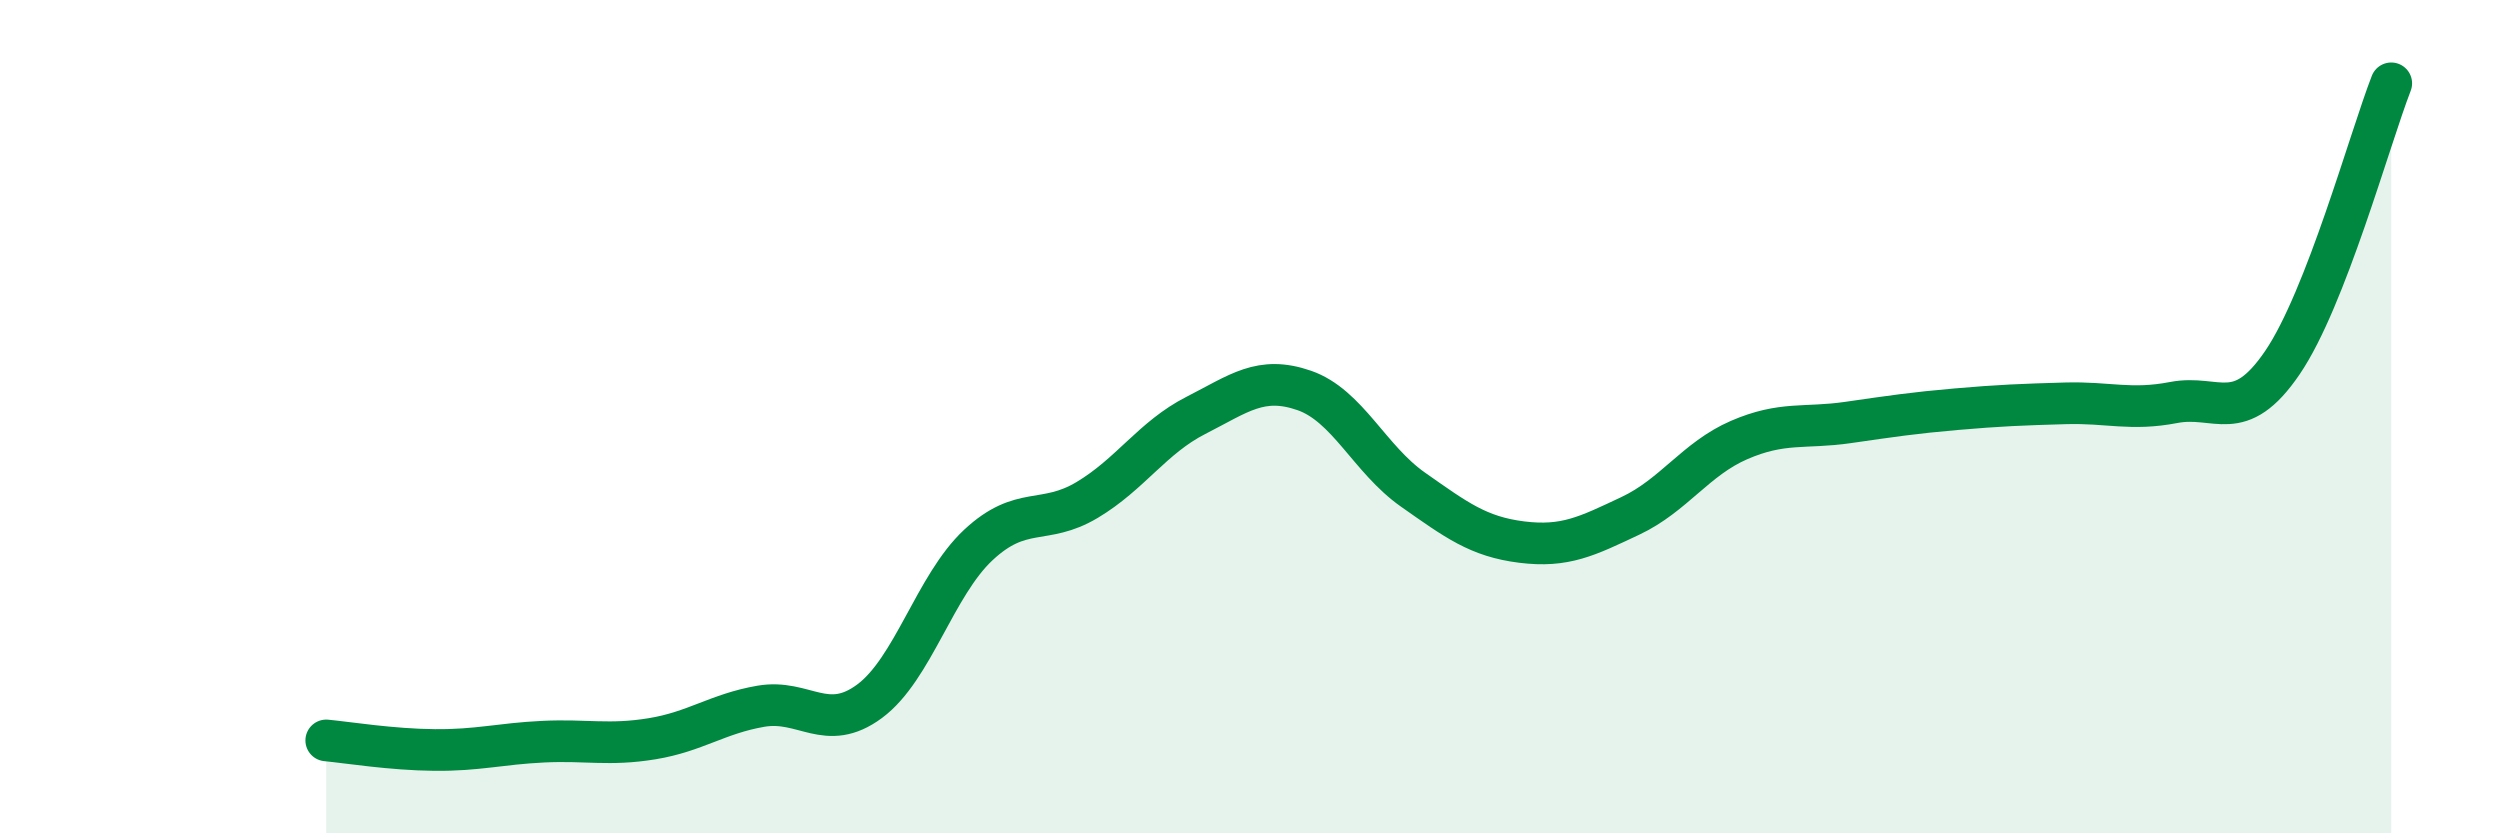
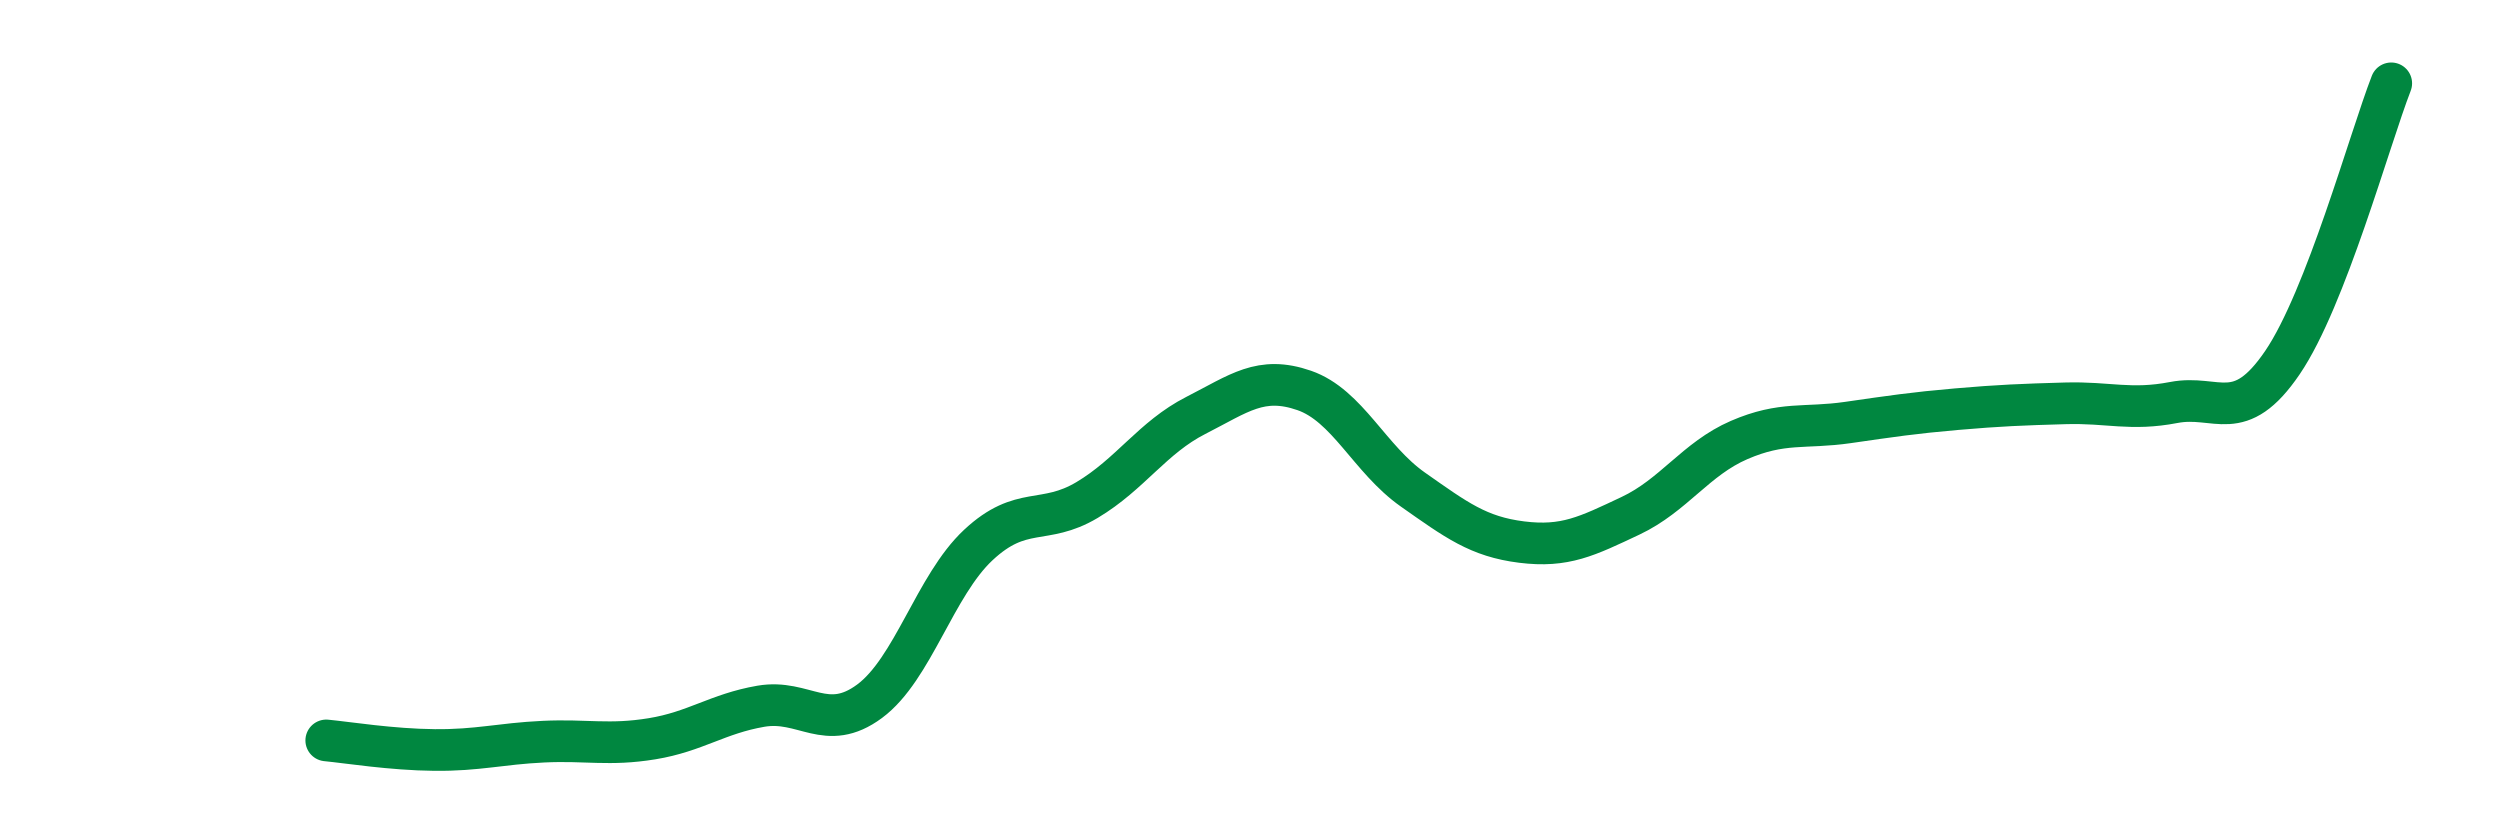
<svg xmlns="http://www.w3.org/2000/svg" width="60" height="20" viewBox="0 0 60 20">
-   <path d="M 7.83,17.77 C 8.35,17.82 9.39,17.99 10.43,18 C 11.47,18.01 12,17.85 13.04,17.8 C 14.08,17.75 14.61,17.9 15.65,17.73 C 16.69,17.56 17.22,17.13 18.26,16.95 C 19.3,16.77 19.83,17.6 20.87,16.83 C 21.91,16.06 22.44,14.05 23.48,13.08 C 24.52,12.11 25.05,12.62 26.09,12 C 27.13,11.38 27.66,10.5 28.7,9.97 C 29.74,9.44 30.26,9.01 31.3,9.37 C 32.34,9.73 32.87,11.02 33.91,11.75 C 34.95,12.48 35.48,12.88 36.52,13.01 C 37.56,13.14 38.09,12.87 39.13,12.38 C 40.17,11.89 40.7,11.01 41.74,10.56 C 42.78,10.11 43.31,10.29 44.35,10.14 C 45.39,9.99 45.92,9.91 46.96,9.82 C 48,9.73 48.53,9.71 49.57,9.68 C 50.61,9.65 51.13,9.86 52.17,9.66 C 53.21,9.46 53.74,10.23 54.78,8.7 C 55.82,7.17 56.87,3.34 57.39,2L57.39 20L7.83 20Z" fill="#008740" opacity="0.1" stroke-linecap="round" stroke-linejoin="round" />
  <path d="M 7.83,17.77 C 8.35,17.82 9.39,17.99 10.43,18 C 11.47,18.01 12,17.85 13.04,17.8 C 14.08,17.75 14.61,17.9 15.65,17.73 C 16.69,17.56 17.22,17.13 18.26,16.95 C 19.3,16.77 19.83,17.6 20.87,16.83 C 21.91,16.06 22.44,14.05 23.48,13.08 C 24.52,12.11 25.05,12.62 26.09,12 C 27.13,11.38 27.66,10.5 28.7,9.97 C 29.74,9.44 30.26,9.01 31.3,9.37 C 32.34,9.73 32.87,11.02 33.91,11.75 C 34.95,12.48 35.48,12.88 36.52,13.01 C 37.56,13.14 38.09,12.87 39.13,12.38 C 40.17,11.89 40.7,11.01 41.74,10.56 C 42.78,10.11 43.31,10.29 44.35,10.14 C 45.39,9.99 45.92,9.91 46.96,9.82 C 48,9.73 48.53,9.71 49.57,9.68 C 50.61,9.65 51.13,9.86 52.17,9.66 C 53.21,9.46 53.74,10.23 54.78,8.7 C 55.82,7.17 56.87,3.34 57.39,2" stroke="#008740" stroke-width="1" fill="none" stroke-linecap="round" stroke-linejoin="round" />
</svg>